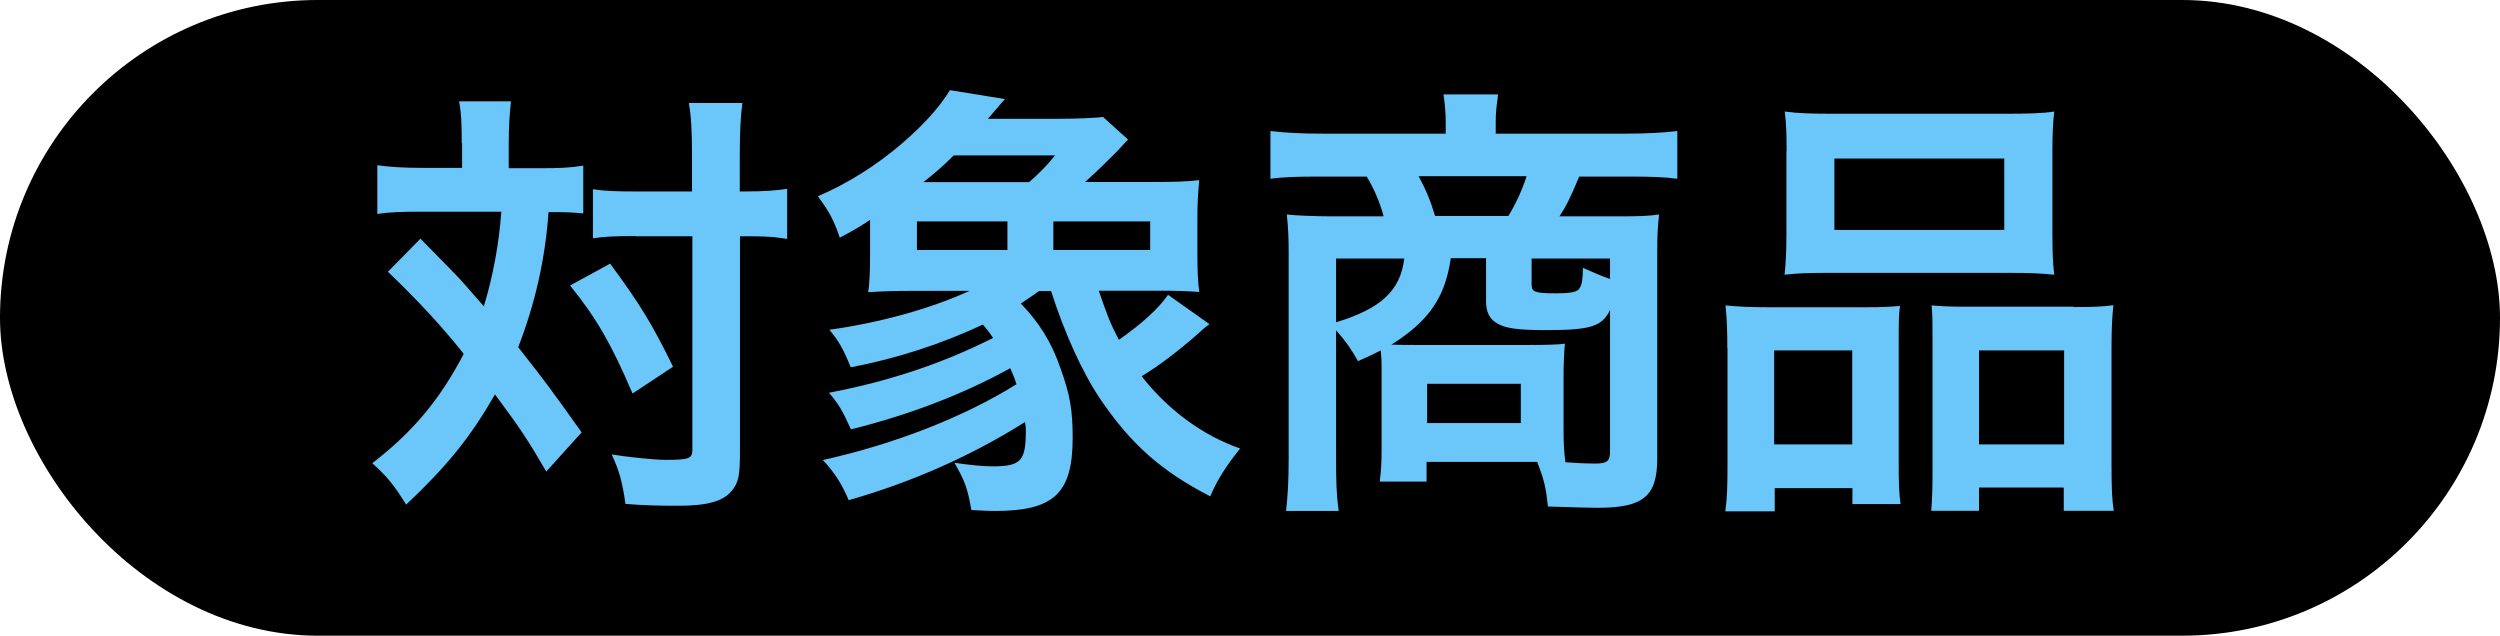
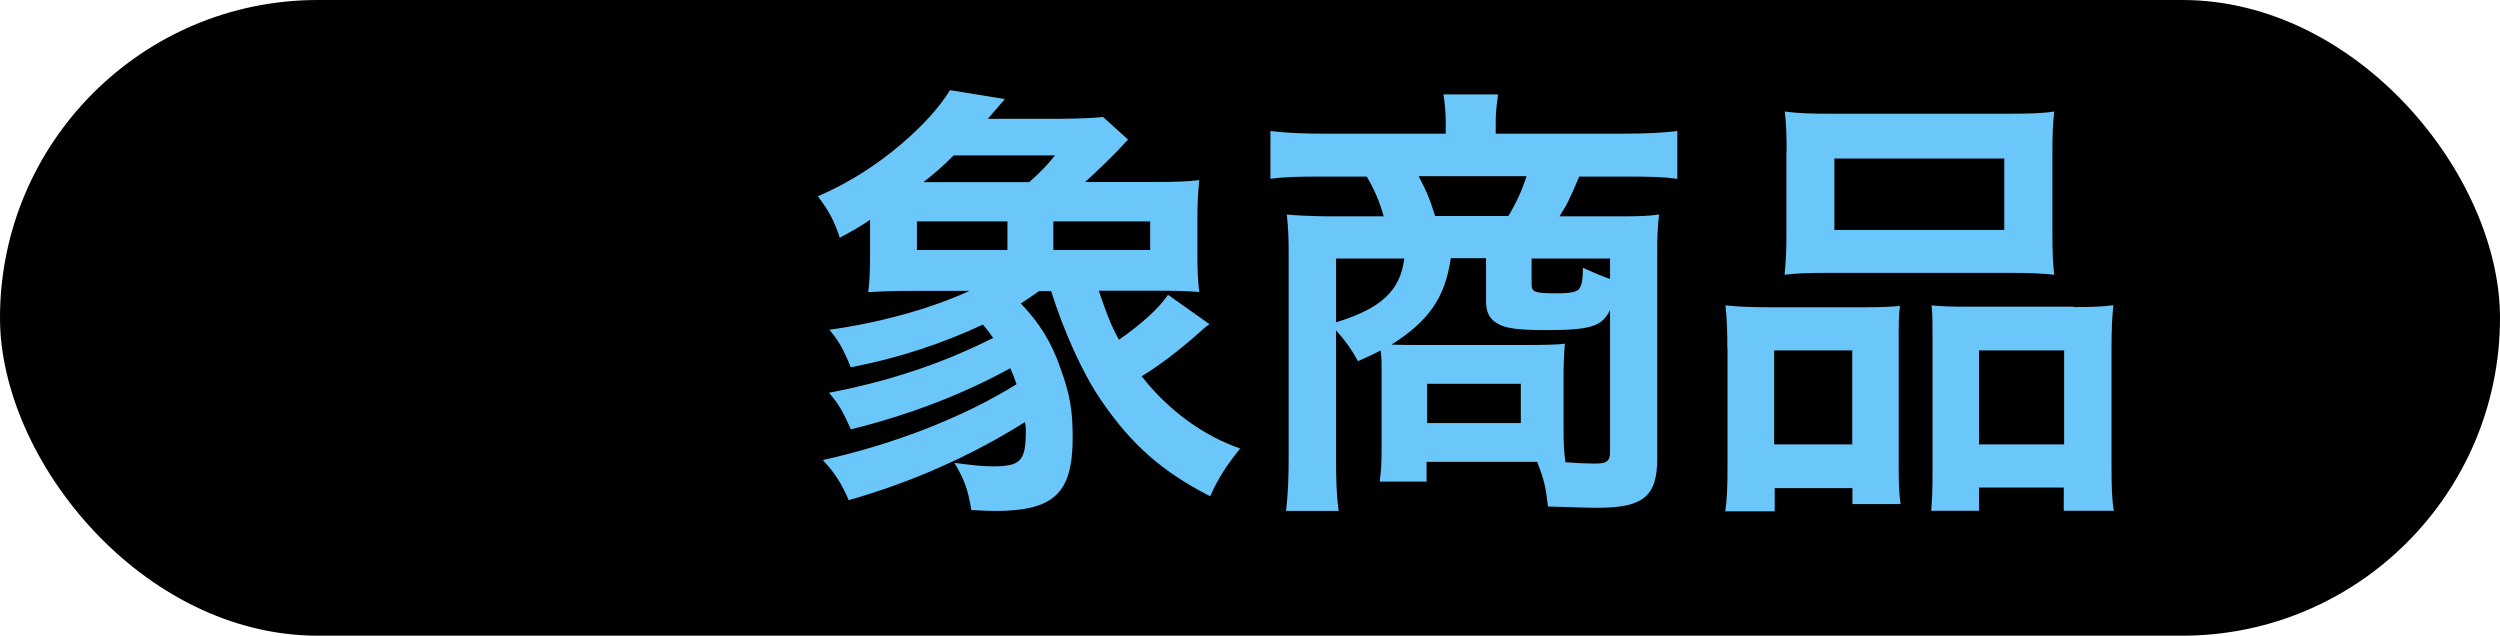
<svg xmlns="http://www.w3.org/2000/svg" id="_レイヤー_2" viewBox="0 0 134.5 34.2">
  <g id="_レイヤー_1-2">
    <rect x="0" y="0" width="134.5" height="34.2" rx="17.1" ry="17.1" />
-     <path d="M24.84,7.71c0-1.08-.02-1.61-.14-2.26h2.79c-.07.65-.12,1.3-.12,2.26v1.34h1.71c1.01,0,1.58-.02,2.3-.14v2.57c-.58-.05-.89-.07-1.87-.07-.17,2.5-.72,4.92-1.63,7.27,1.51,1.92,1.7,2.18,3.41,4.58l-1.9,2.11c-1.01-1.73-1.37-2.28-2.76-4.15-1.34,2.33-2.57,3.84-4.78,5.93-.65-1.06-1.03-1.51-1.82-2.23,2.21-1.71,3.62-3.41,4.92-5.88-1.1-1.39-2.42-2.83-4.08-4.42l1.75-1.78q.48.48,1.9,1.94c.19.19.6.65,1.51,1.7.48-1.56.82-3.36.94-5.09h-4.44c-.89,0-1.56.02-2.23.12v-2.62c.72.1,1.44.14,2.38.14h2.18v-1.34ZM32.83,14.19c1.61,2.18,2.28,3.29,3.38,5.54l-2.18,1.44c-1.13-2.64-1.92-4.03-3.36-5.81l2.16-1.18ZM34.18,12.7c-1.03,0-1.61.02-2.28.12v-2.64c.65.1,1.22.12,2.28.12h3.05v-1.9c0-1.42-.05-2.18-.17-2.86h2.88c-.1.74-.14,1.56-.14,2.86v1.9h.29c1.01,0,1.66-.05,2.26-.14v2.69q-.19-.02-.55-.07c-.24-.05-1.03-.07-1.68-.07h-.31v11.59c0,1.25-.07,1.66-.43,2.09-.46.58-1.32.82-2.9.82-.98,0-1.87-.02-2.83-.1-.17-1.2-.34-1.8-.74-2.66.86.14,2.3.29,2.9.29,1.3,0,1.44-.07,1.44-.58v-11.45h-3.05Z" style="fill:#6bc6f9;" />
    <path d="M59.12,15.66c.46,1.32.6,1.73,1.08,2.62,1.2-.84,2.14-1.68,2.64-2.42l2.23,1.58c-.27.19-.34.26-.6.5-1.15,1.01-2.21,1.8-3.05,2.3,1.42,1.82,3.29,3.19,5.3,3.89-.72.89-1.22,1.66-1.61,2.57-2.62-1.34-4.27-2.81-5.9-5.21-.98-1.44-1.97-3.65-2.66-5.83h-.65c-.38.26-.53.38-.98.67.98,1.01,1.66,2.09,2.14,3.5.5,1.39.65,2.21.65,3.72,0,3-1.01,3.94-4.2,3.94-.29,0-.7-.02-1.25-.05-.21-1.2-.36-1.58-.91-2.54.87.12,1.51.19,2.04.19,1.54,0,1.8-.29,1.8-1.92,0-.14,0-.24-.05-.46-2.9,1.82-6.05,3.22-9.48,4.2-.38-.89-.74-1.46-1.39-2.16,3.86-.86,7.56-2.3,10.42-4.08-.14-.41-.19-.53-.34-.86-2.57,1.42-5.47,2.52-8.57,3.29-.48-1.06-.65-1.34-1.18-1.97,3.24-.62,6.12-1.58,8.83-2.95-.21-.31-.29-.41-.55-.72-2.19,1.03-4.59,1.82-7.11,2.3-.41-1.01-.65-1.42-1.15-2.02,2.74-.38,5.43-1.13,7.54-2.09h-3.1c-.96,0-1.56.02-2.35.07.07-.5.1-1.06.1-2.11v-1.78c-.62.41-.87.55-1.63.96-.31-.94-.6-1.46-1.18-2.23,1.63-.7,3.14-1.66,4.49-2.81,1.2-1.03,2.02-1.94,2.62-2.9l2.95.48-.91,1.06h3.89c.82,0,2.04-.05,2.3-.1l1.35,1.22c-.22.24-.31.31-.58.62-.65.65-1.01,1.01-1.73,1.66h3.62c1.22,0,1.87-.02,2.52-.1-.07.74-.1,1.22-.1,2.11v1.8c0,.86.02,1.49.1,2.11-.62-.05-1.25-.07-2.26-.07h-3.14ZM54.2,13.45v-1.54h-4.87v1.54h4.87ZM55.37,9.8c.62-.55,1.01-.96,1.39-1.44h-5.45c-.6.6-.94.89-1.63,1.44h5.69ZM61.88,13.45v-1.54h-5.21v1.54h5.21Z" style="fill:#6bc6f9;" />
    <path d="M74.33,20c0-.55,0-.7-.05-1.15-.41.22-.62.31-1.22.58-.36-.65-.65-1.06-1.18-1.66v6.79c0,1.3.02,2.06.14,2.93h-2.83c.1-.89.14-1.66.14-2.9v-10.99c0-.74-.02-1.34-.1-2.06.38.05,1.61.1,2.38.1h2.83c-.19-.72-.5-1.46-.91-2.14h-2.52c-1.18,0-1.97.02-2.66.12v-2.57c.86.1,1.71.14,2.83.14h6.6v-.62c0-.53-.05-1.01-.12-1.49h2.93l-.02.24c-.07.46-.1.82-.1,1.25v.62h6.94c1.2,0,2.06-.05,2.83-.14v2.57c-.7-.1-1.46-.12-2.66-.12h-2.62c-.48,1.15-.67,1.54-1.06,2.14h3.1c1.25,0,1.68-.02,2.26-.1-.07.62-.1,1.03-.1,2.06v11.06c0,2.04-.74,2.66-3.22,2.66-.29,0-1.18-.02-2.66-.07-.12-1.06-.19-1.39-.58-2.4h-5.95v1.06h-2.52c.07-.55.1-.96.1-1.8v-4.1ZM71.88,13.91v3.43c2.42-.74,3.46-1.7,3.67-3.43h-3.67ZM78.05,13.91c-.31,2.11-1.18,3.36-3.19,4.63.7.02.84.02,1.39.02h5.95c.91,0,1.7-.02,1.99-.07-.05.62-.07,1.2-.07,1.75v2.83c0,.74.02,1.22.1,1.8.65.05,1.18.07,1.58.07.65,0,.82-.12.82-.65v-7.61c-.43.89-1.06,1.08-3.43,1.08-1.56,0-2.21-.1-2.64-.36-.41-.24-.6-.6-.6-1.18v-2.33h-1.9ZM81.15,11.62c.41-.67.74-1.39.98-2.14h-5.81c.41.77.58,1.15.89,2.14h3.94ZM76.78,22.76h5.04v-2.11h-5.04v2.11ZM86.62,13.91h-4.22v1.39c0,.41.17.48,1.3.48.84,0,1.18-.07,1.29-.29.12-.17.17-.55.17-1.08.65.29.98.43,1.46.6v-1.1Z" style="fill:#6bc6f9;" />
    <path d="M92.93,18.73c0-.86-.02-1.61-.1-2.3.72.07,1.34.1,2.33.1h5.26c.7,0,1.22-.02,1.8-.07-.07.5-.07.86-.07,2.09v6.41c0,.98.02,1.63.1,2.16h-2.59v-.86h-4.18v1.25h-2.66c.1-.7.12-1.34.12-2.59v-6.17ZM95.45,23.91h4.2v-5.06h-4.2v5.06ZM96.12,8.14c0-.86-.02-1.51-.1-2.14.72.1,1.42.12,2.71.12h9.05c1.34,0,2.11-.02,2.74-.12-.07.6-.1,1.2-.1,2.11v4.44c0,.98.02,1.58.1,2.23-.74-.07-1.22-.1-2.5-.1h-9.51c-1.25,0-1.78.02-2.5.1.07-.67.1-1.32.1-2.21v-4.44ZM98.69,12.37h9.14v-3.84h-9.14v3.84ZM111.56,16.52c.98,0,1.54-.02,2.14-.1-.07.67-.1,1.32-.1,2.3v6.19c0,1.3.02,1.92.12,2.57h-2.69v-1.25h-4.56v1.25h-2.57c.05-.67.07-1.15.07-2.14v-6.94c0-1.08,0-1.46-.05-1.97.55.05,1.06.07,1.78.07h5.86ZM106.47,23.91h4.58v-5.06h-4.58v5.06Z" style="fill:#6bc6f9;" />
  </g>
</svg>